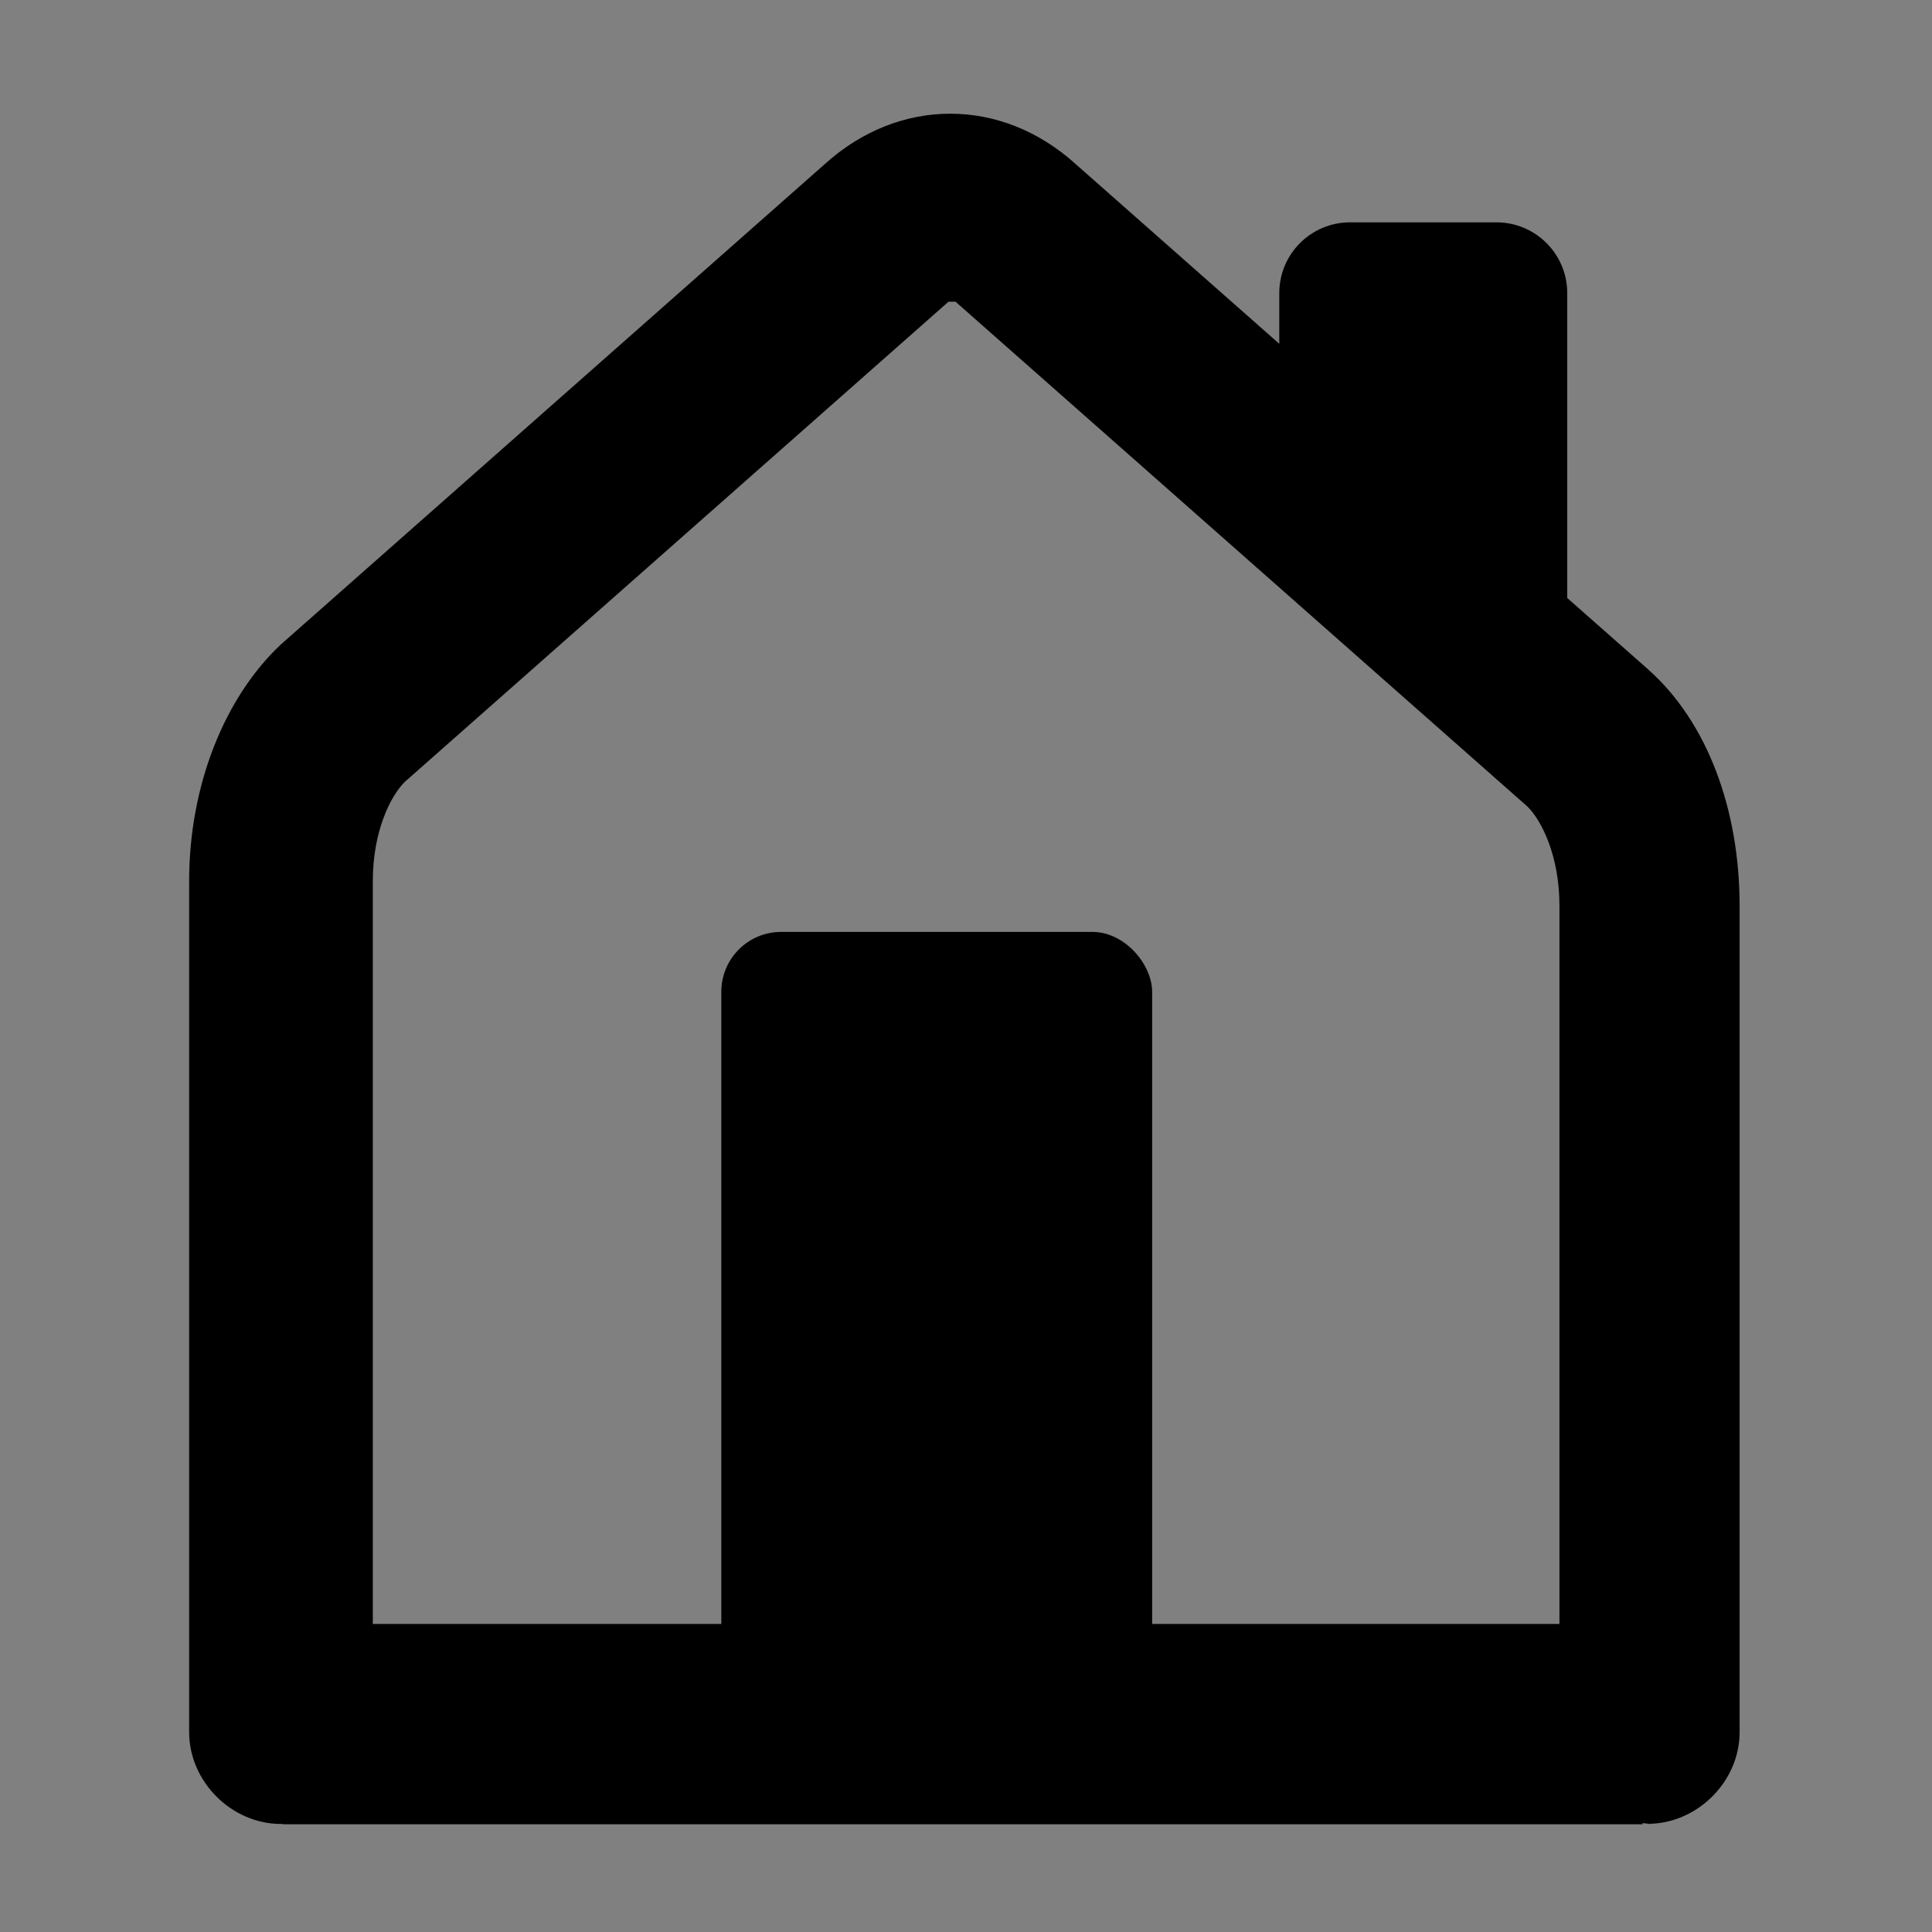
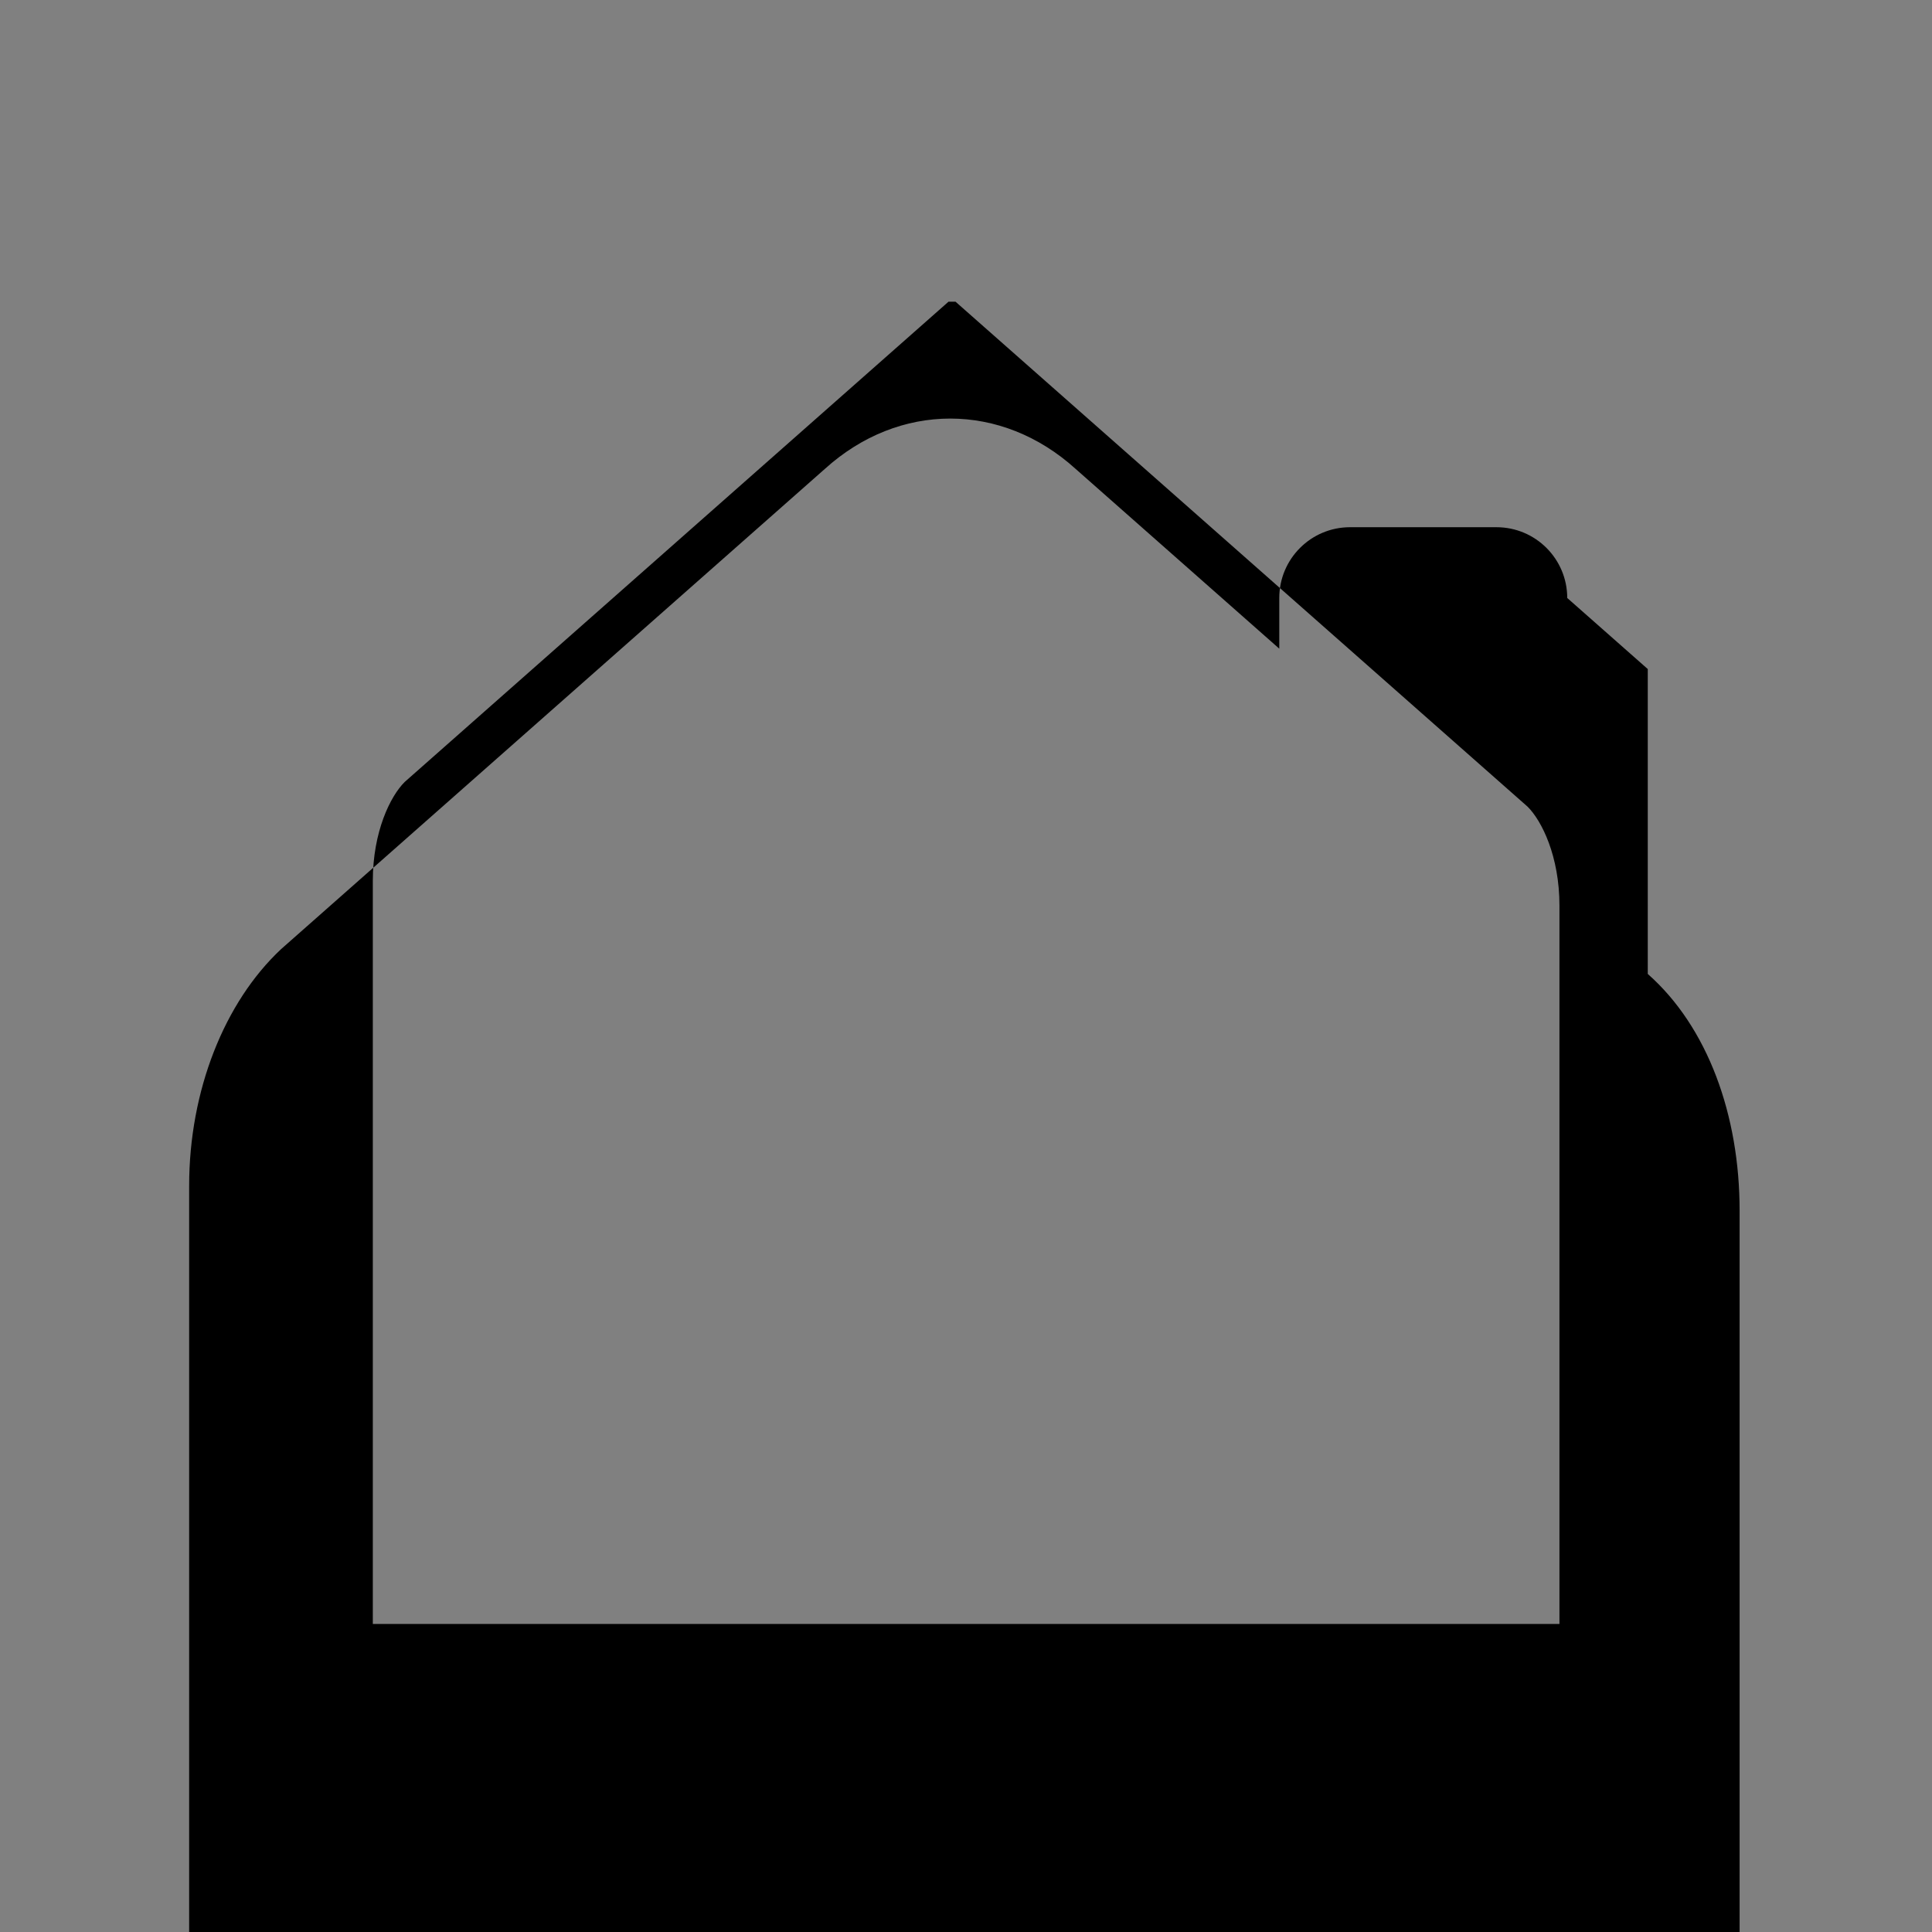
<svg xmlns="http://www.w3.org/2000/svg" id="Laag_1" data-name="Laag 1" version="1.1" viewBox="0 0 60 60">
  <rect x="0" y="0" width="60" height="60" fill="#808080" stroke="none" />
  <defs>
    <style>
      .cls-1 {
        fill: #000;
        stroke-width: 0px;
      }

      .cls-2 {
        fill: #1d1d1b;
        stroke: #fff;
        stroke-linecap: round;
        stroke-miterlimit: 10;
        stroke-width: 5.703px;
      }
    </style>
  </defs>
  <path class="cls-2" d="M32.089,9.481" />
-   <path class="cls-2" d="M14.211,25.275" />
  <path class="cls-2" d="M50.954,26.043" />
  <g>
    <path class="cls-1" d="M51.283,56.644c-.019,0-.036-.005-.055-.006-.019 0-.036.006-.055.006h.11Z" />
-     <path class="cls-1" d="M51.173,20.778l-2.501-2.207v-9.468c0-1.214-.984-2.198-2.198-2.198h-4.547c-1.214,0-2.198.984-2.198,2.198v1.574l-6.325-5.583c-2.303-2.084-5.484-2.084-7.787,0l-16.891,14.917c-1.755,1.645-2.852,4.387-2.852,7.349v26.433c0,1.536,1.316,2.852,2.852,2.852.016,0,.032-.005.048-.005v.015h42.237v-.038c.072.007.143.021.217.023,1.511-.031,2.797-1.329,2.797-2.846v-25.666c0-2.961-.987-5.703-2.852-7.349ZM48.431,50.434H11.578v-23.076c0-1.536.548-2.632.987-3.071l16.891-14.917h.219l17.768,15.684c.439.439.987,1.536.987,3.071v22.308Z" />
+     <path class="cls-1" d="M51.173,20.778l-2.501-2.207c0-1.214-.984-2.198-2.198-2.198h-4.547c-1.214,0-2.198.984-2.198,2.198v1.574l-6.325-5.583c-2.303-2.084-5.484-2.084-7.787,0l-16.891,14.917c-1.755,1.645-2.852,4.387-2.852,7.349v26.433c0,1.536,1.316,2.852,2.852,2.852.016,0,.032-.005.048-.005v.015h42.237v-.038c.072.007.143.021.217.023,1.511-.031,2.797-1.329,2.797-2.846v-25.666c0-2.961-.987-5.703-2.852-7.349ZM48.431,50.434H11.578v-23.076c0-1.536.548-2.632.987-3.071l16.891-14.917h.219l17.768,15.684c.439.439.987,1.536.987,3.071v22.308Z" />
  </g>
-   <rect class="cls-1" x="22.401" y="28.941" width="13.38" height="25.146" rx="1.86" ry="1.86" />
</svg>